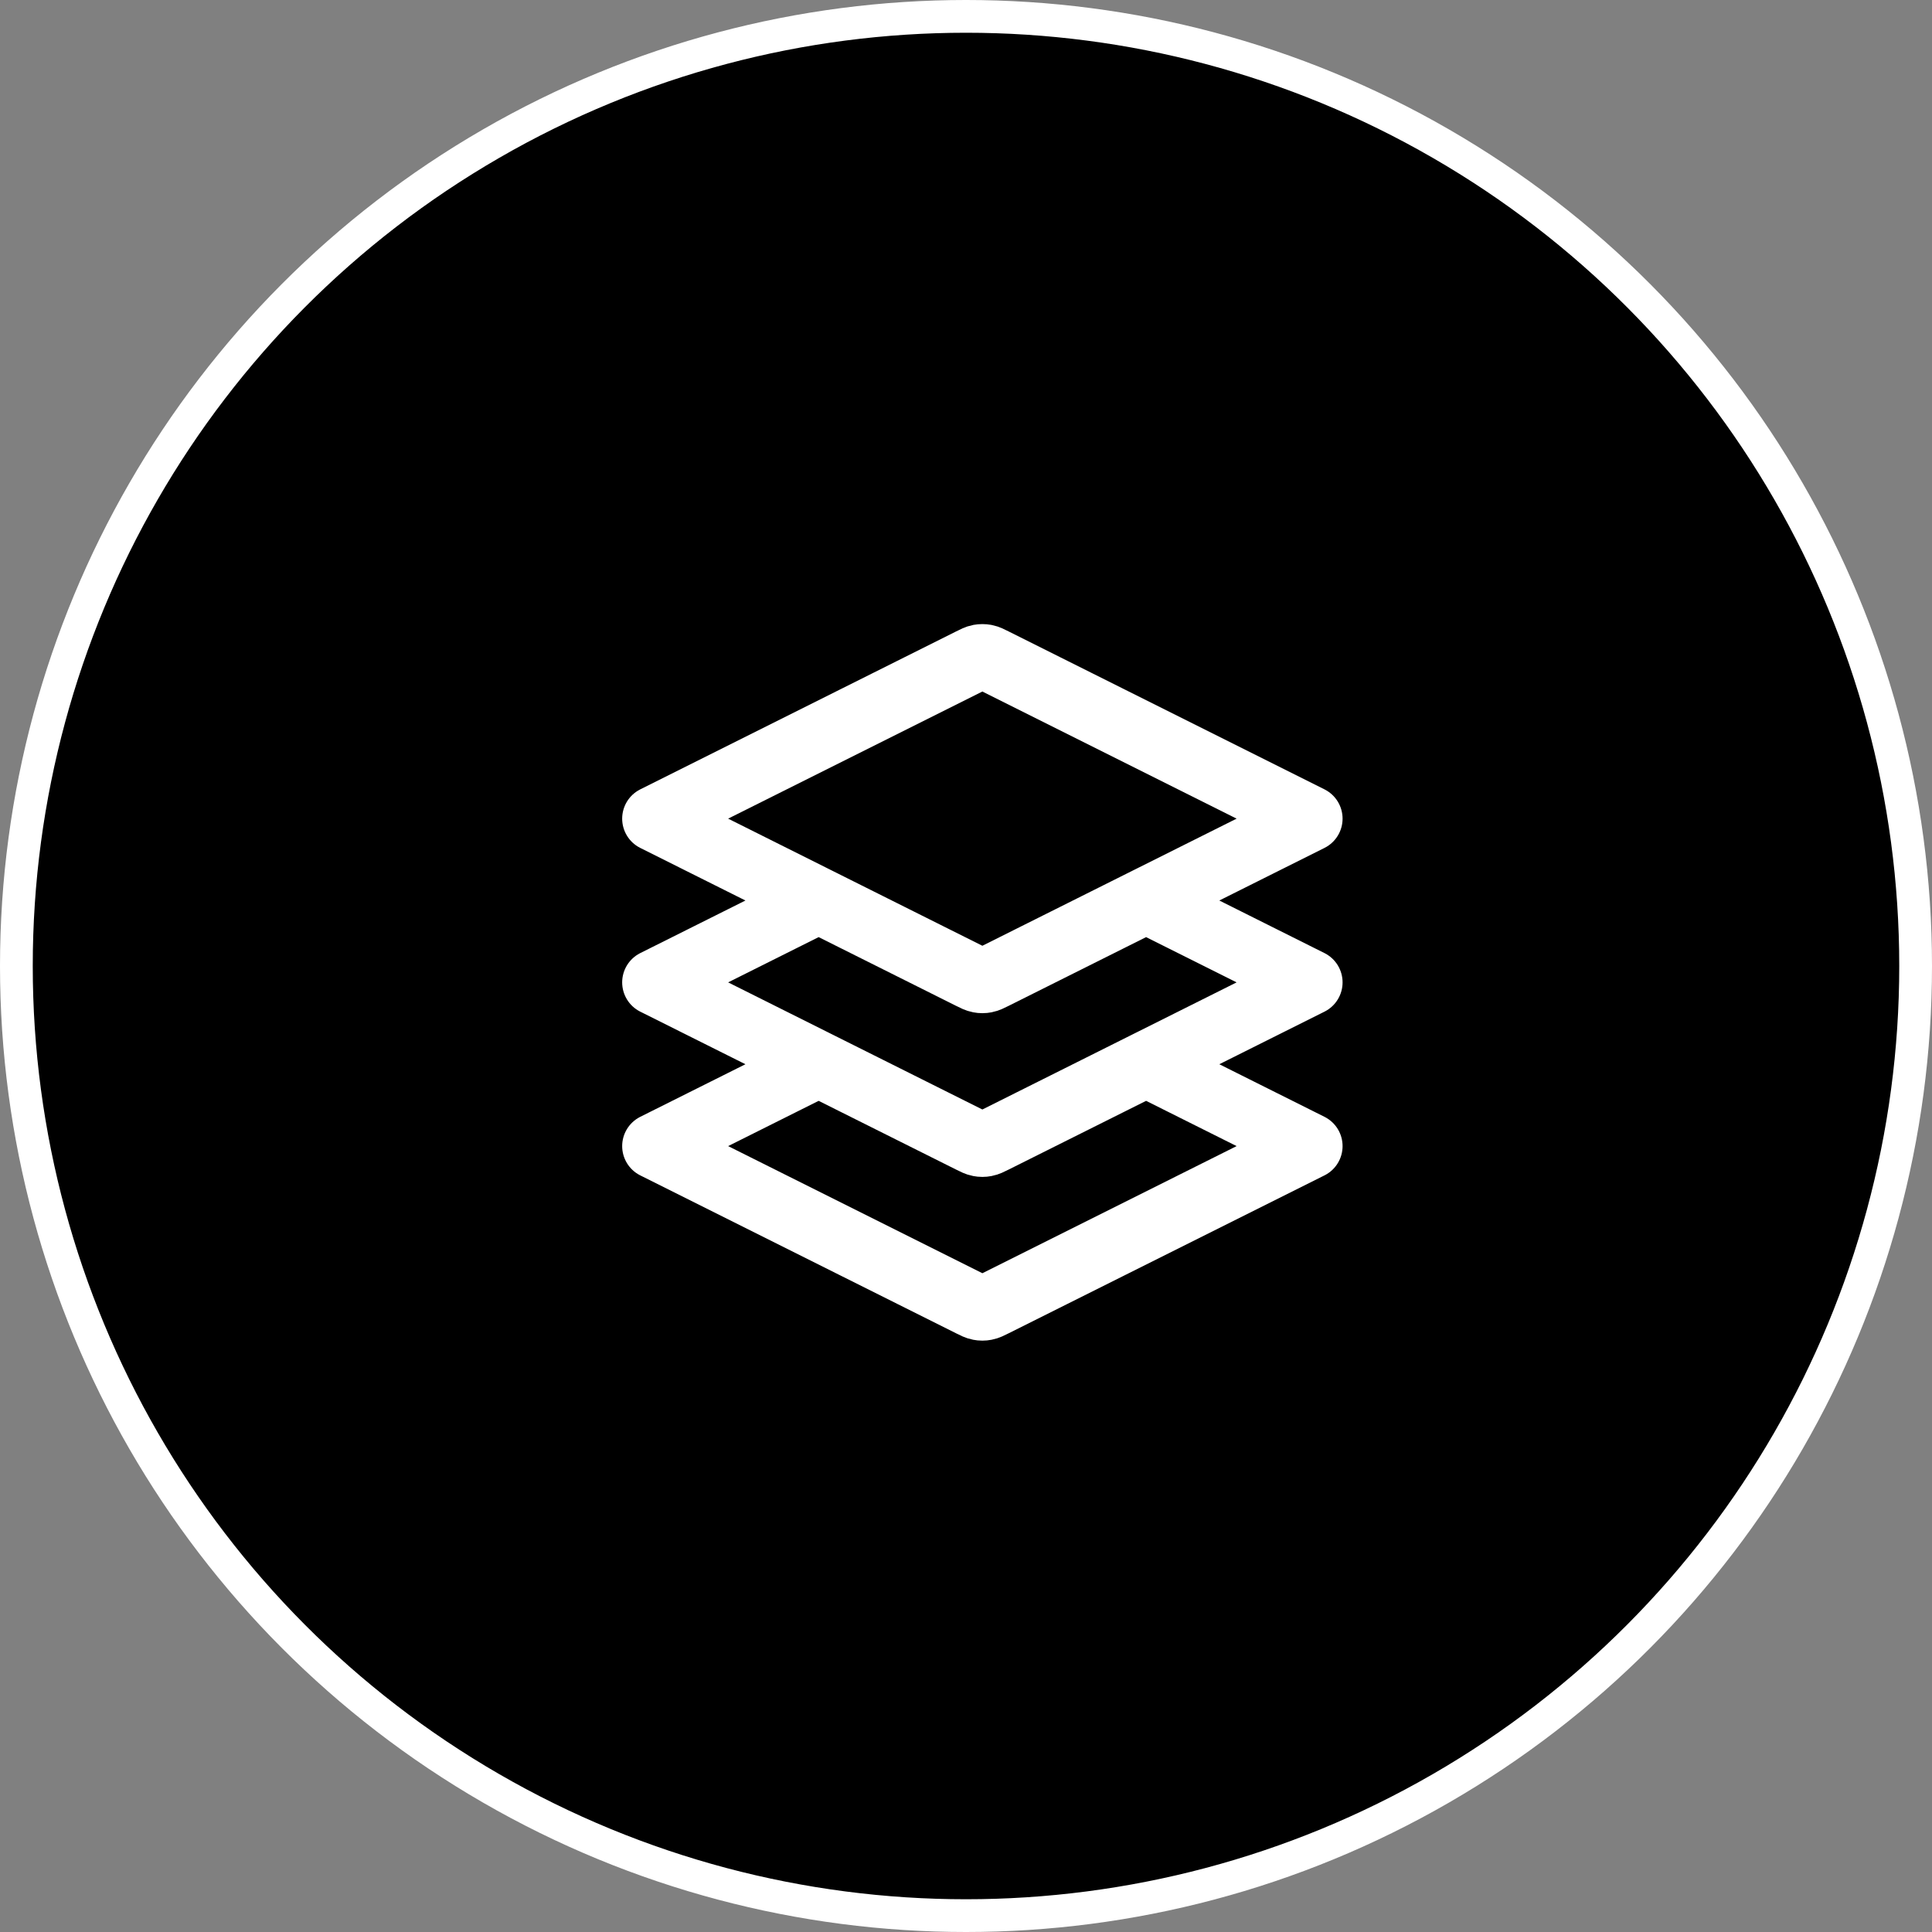
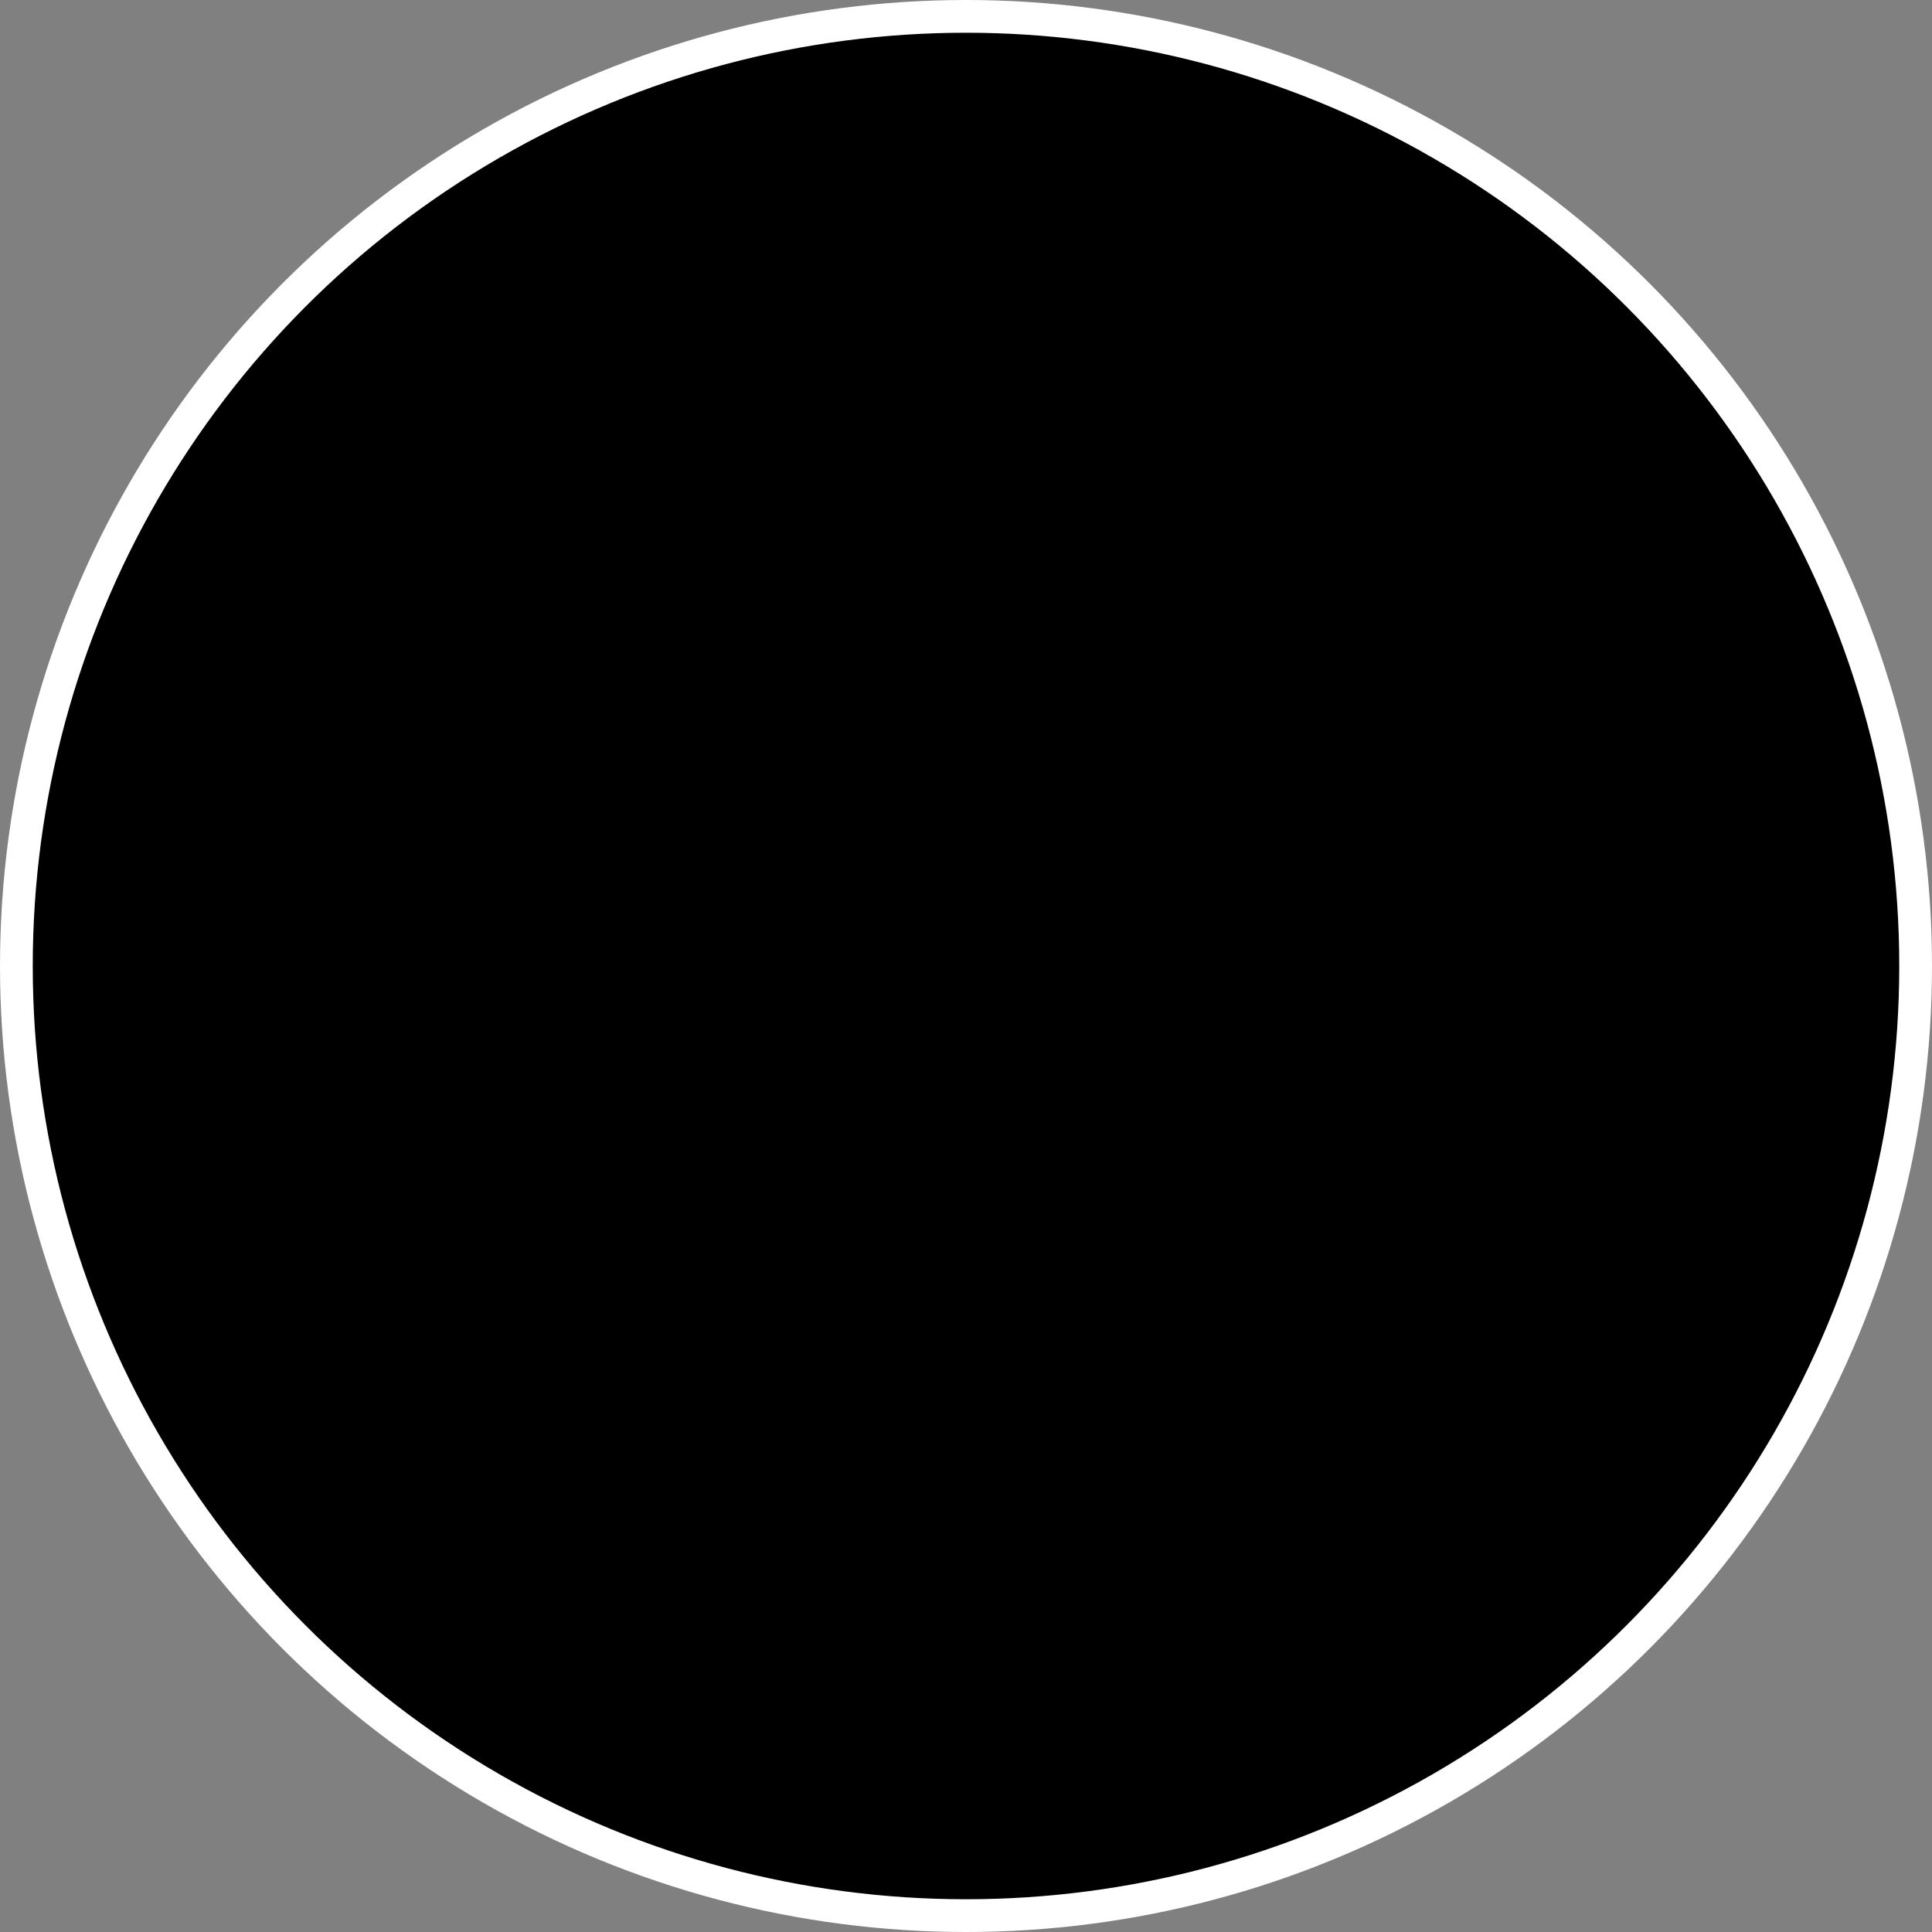
<svg xmlns="http://www.w3.org/2000/svg" width="59" height="59" viewBox="0 0 59 59" fill="none">
  <rect x="0" y="0" width="59" height="59" fill="#808080" stroke="none" />
  <circle cx="29.5" cy="29.5" r="29" fill="black" stroke="white" />
-   <path d="M25 27.5L20 30L29.642 34.821C29.773 34.887 29.839 34.919 29.908 34.932C29.969 34.944 30.031 34.944 30.092 34.932C30.161 34.919 30.227 34.887 30.358 34.821L40 30L35 27.5M25 32.5L20 35L29.642 39.821C29.773 39.887 29.839 39.919 29.908 39.932C29.969 39.944 30.031 39.944 30.092 39.932C30.161 39.919 30.227 39.887 30.358 39.821L40 35L35 32.5M20 25L29.642 20.179C29.773 20.113 29.839 20.08 29.908 20.067C29.969 20.056 30.031 20.056 30.092 20.067C30.161 20.08 30.227 20.113 30.358 20.179L40 25L30.358 29.821C30.227 29.887 30.161 29.919 30.092 29.932C30.031 29.944 29.969 29.944 29.908 29.932C29.839 29.919 29.773 29.887 29.642 29.821L20 25Z" stroke="white" stroke-width="2" stroke-linecap="round" stroke-linejoin="round" />
</svg>